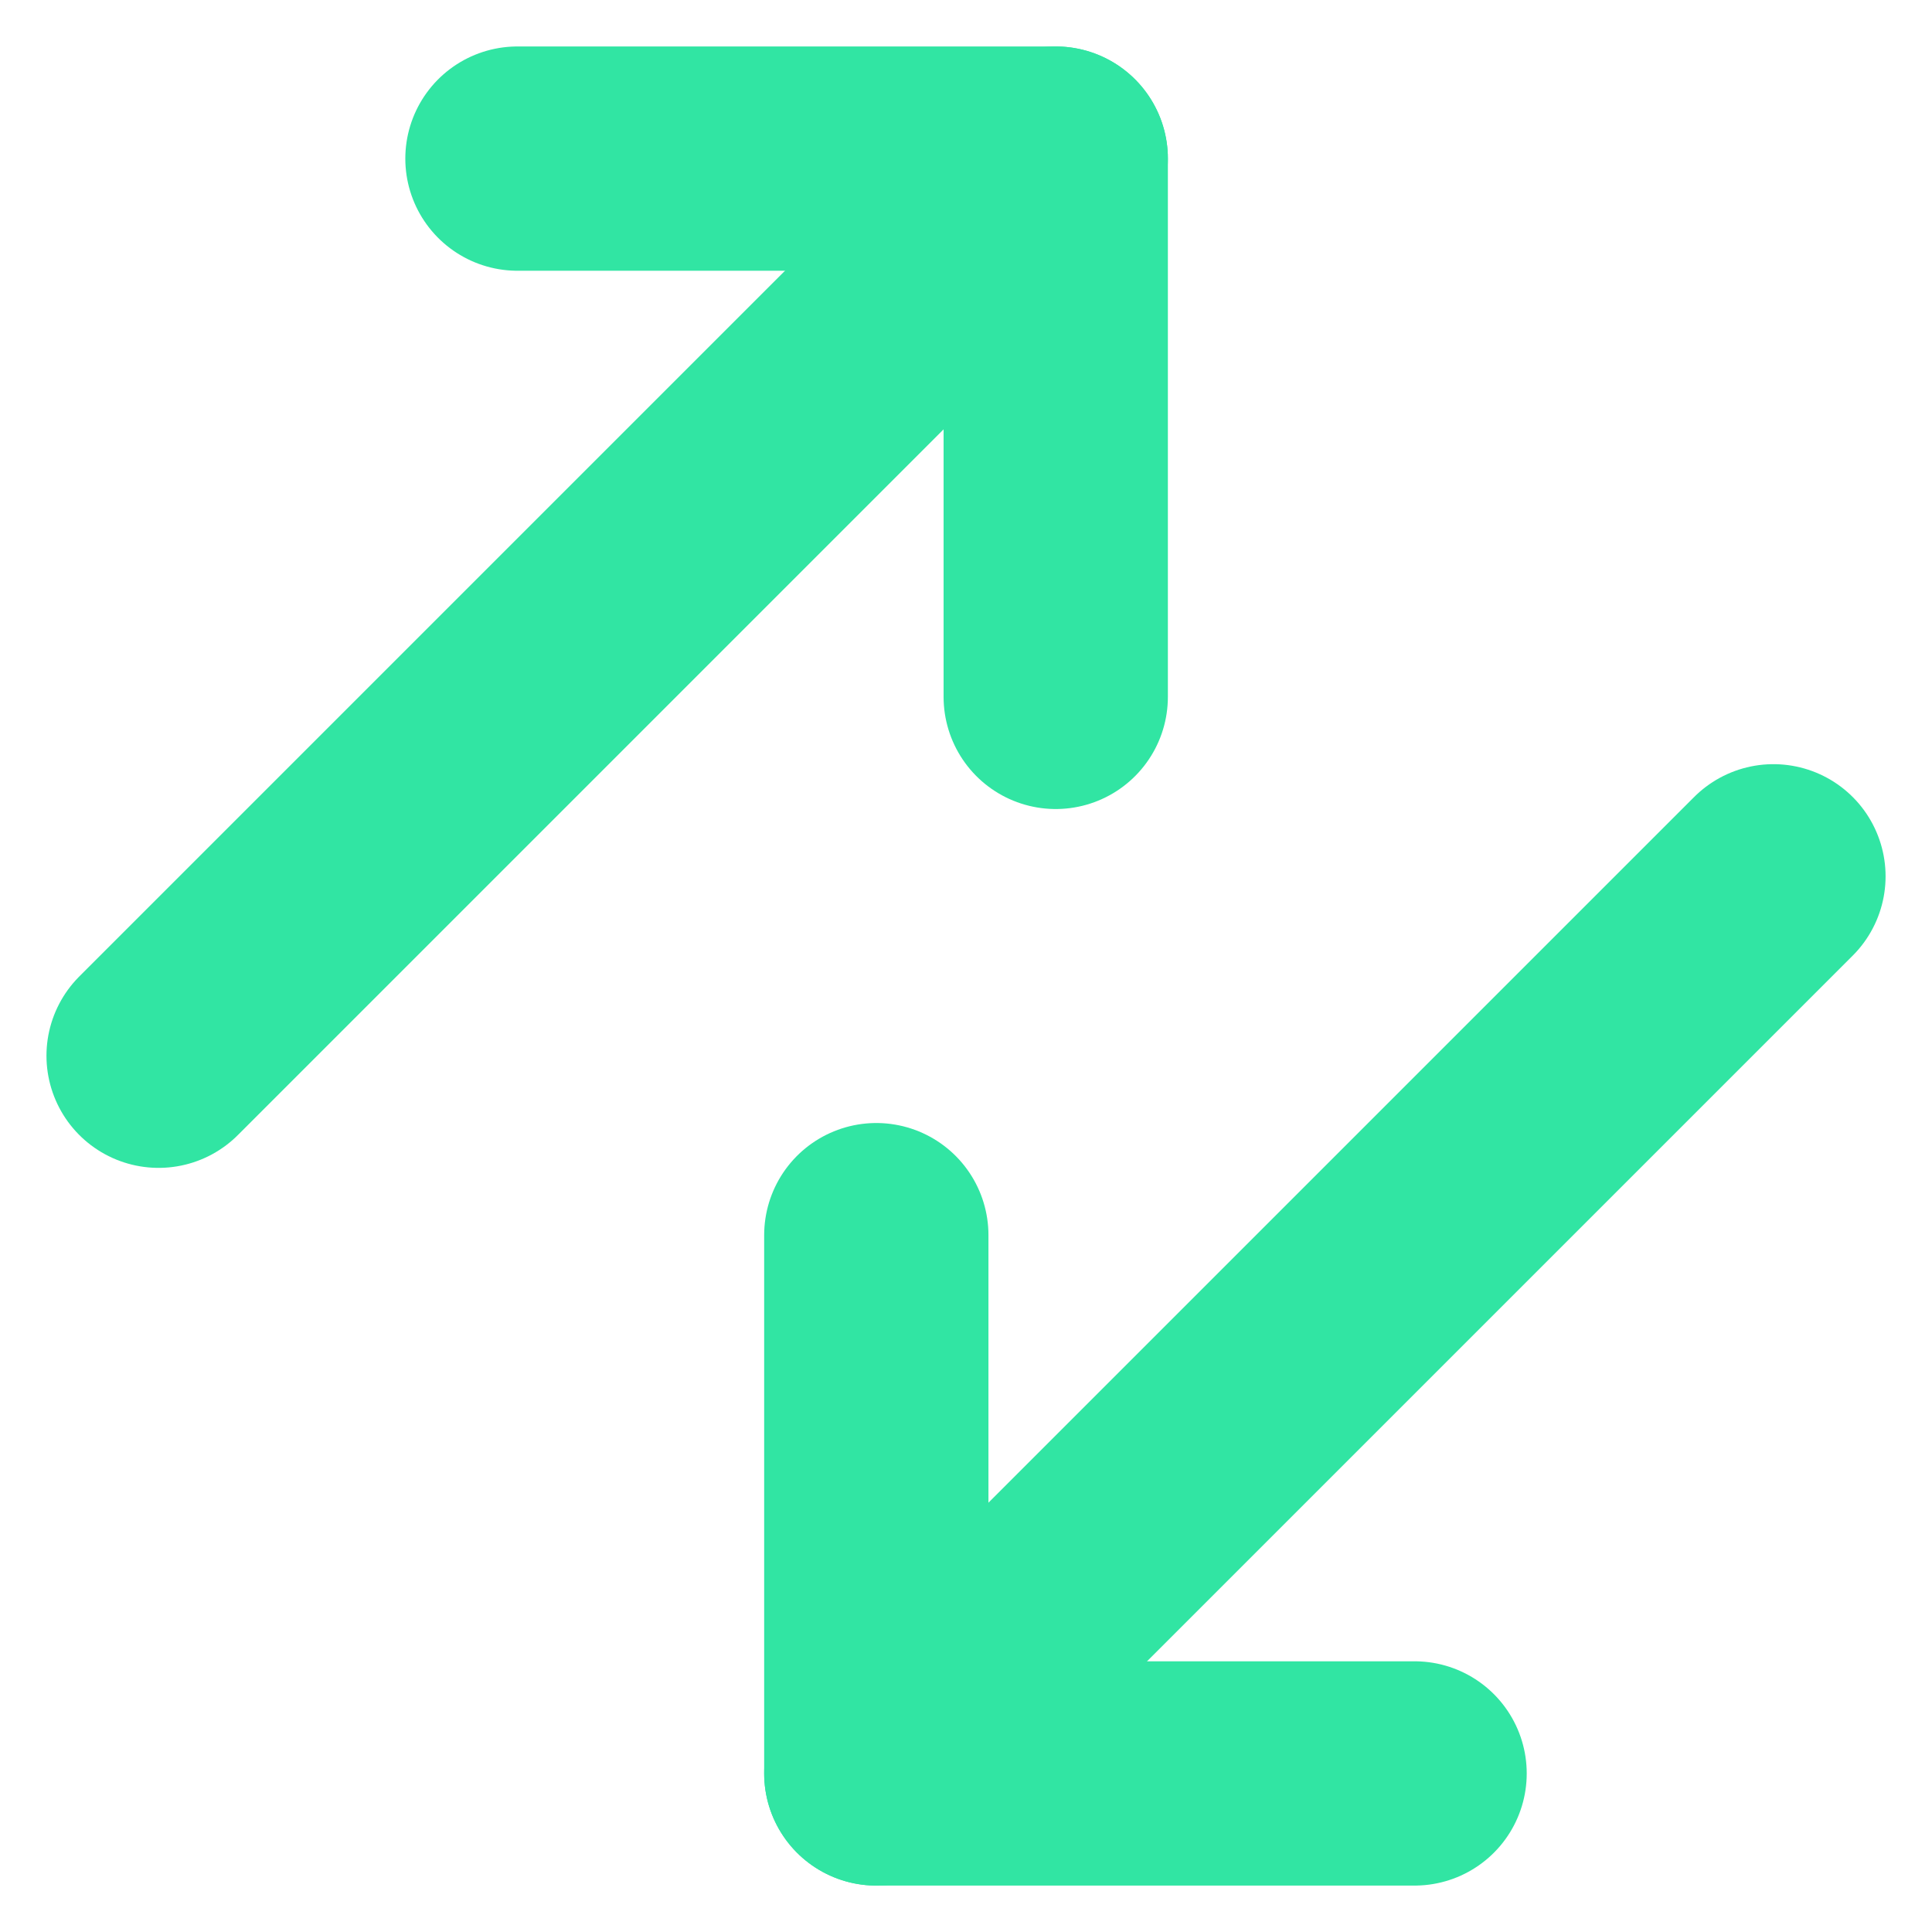
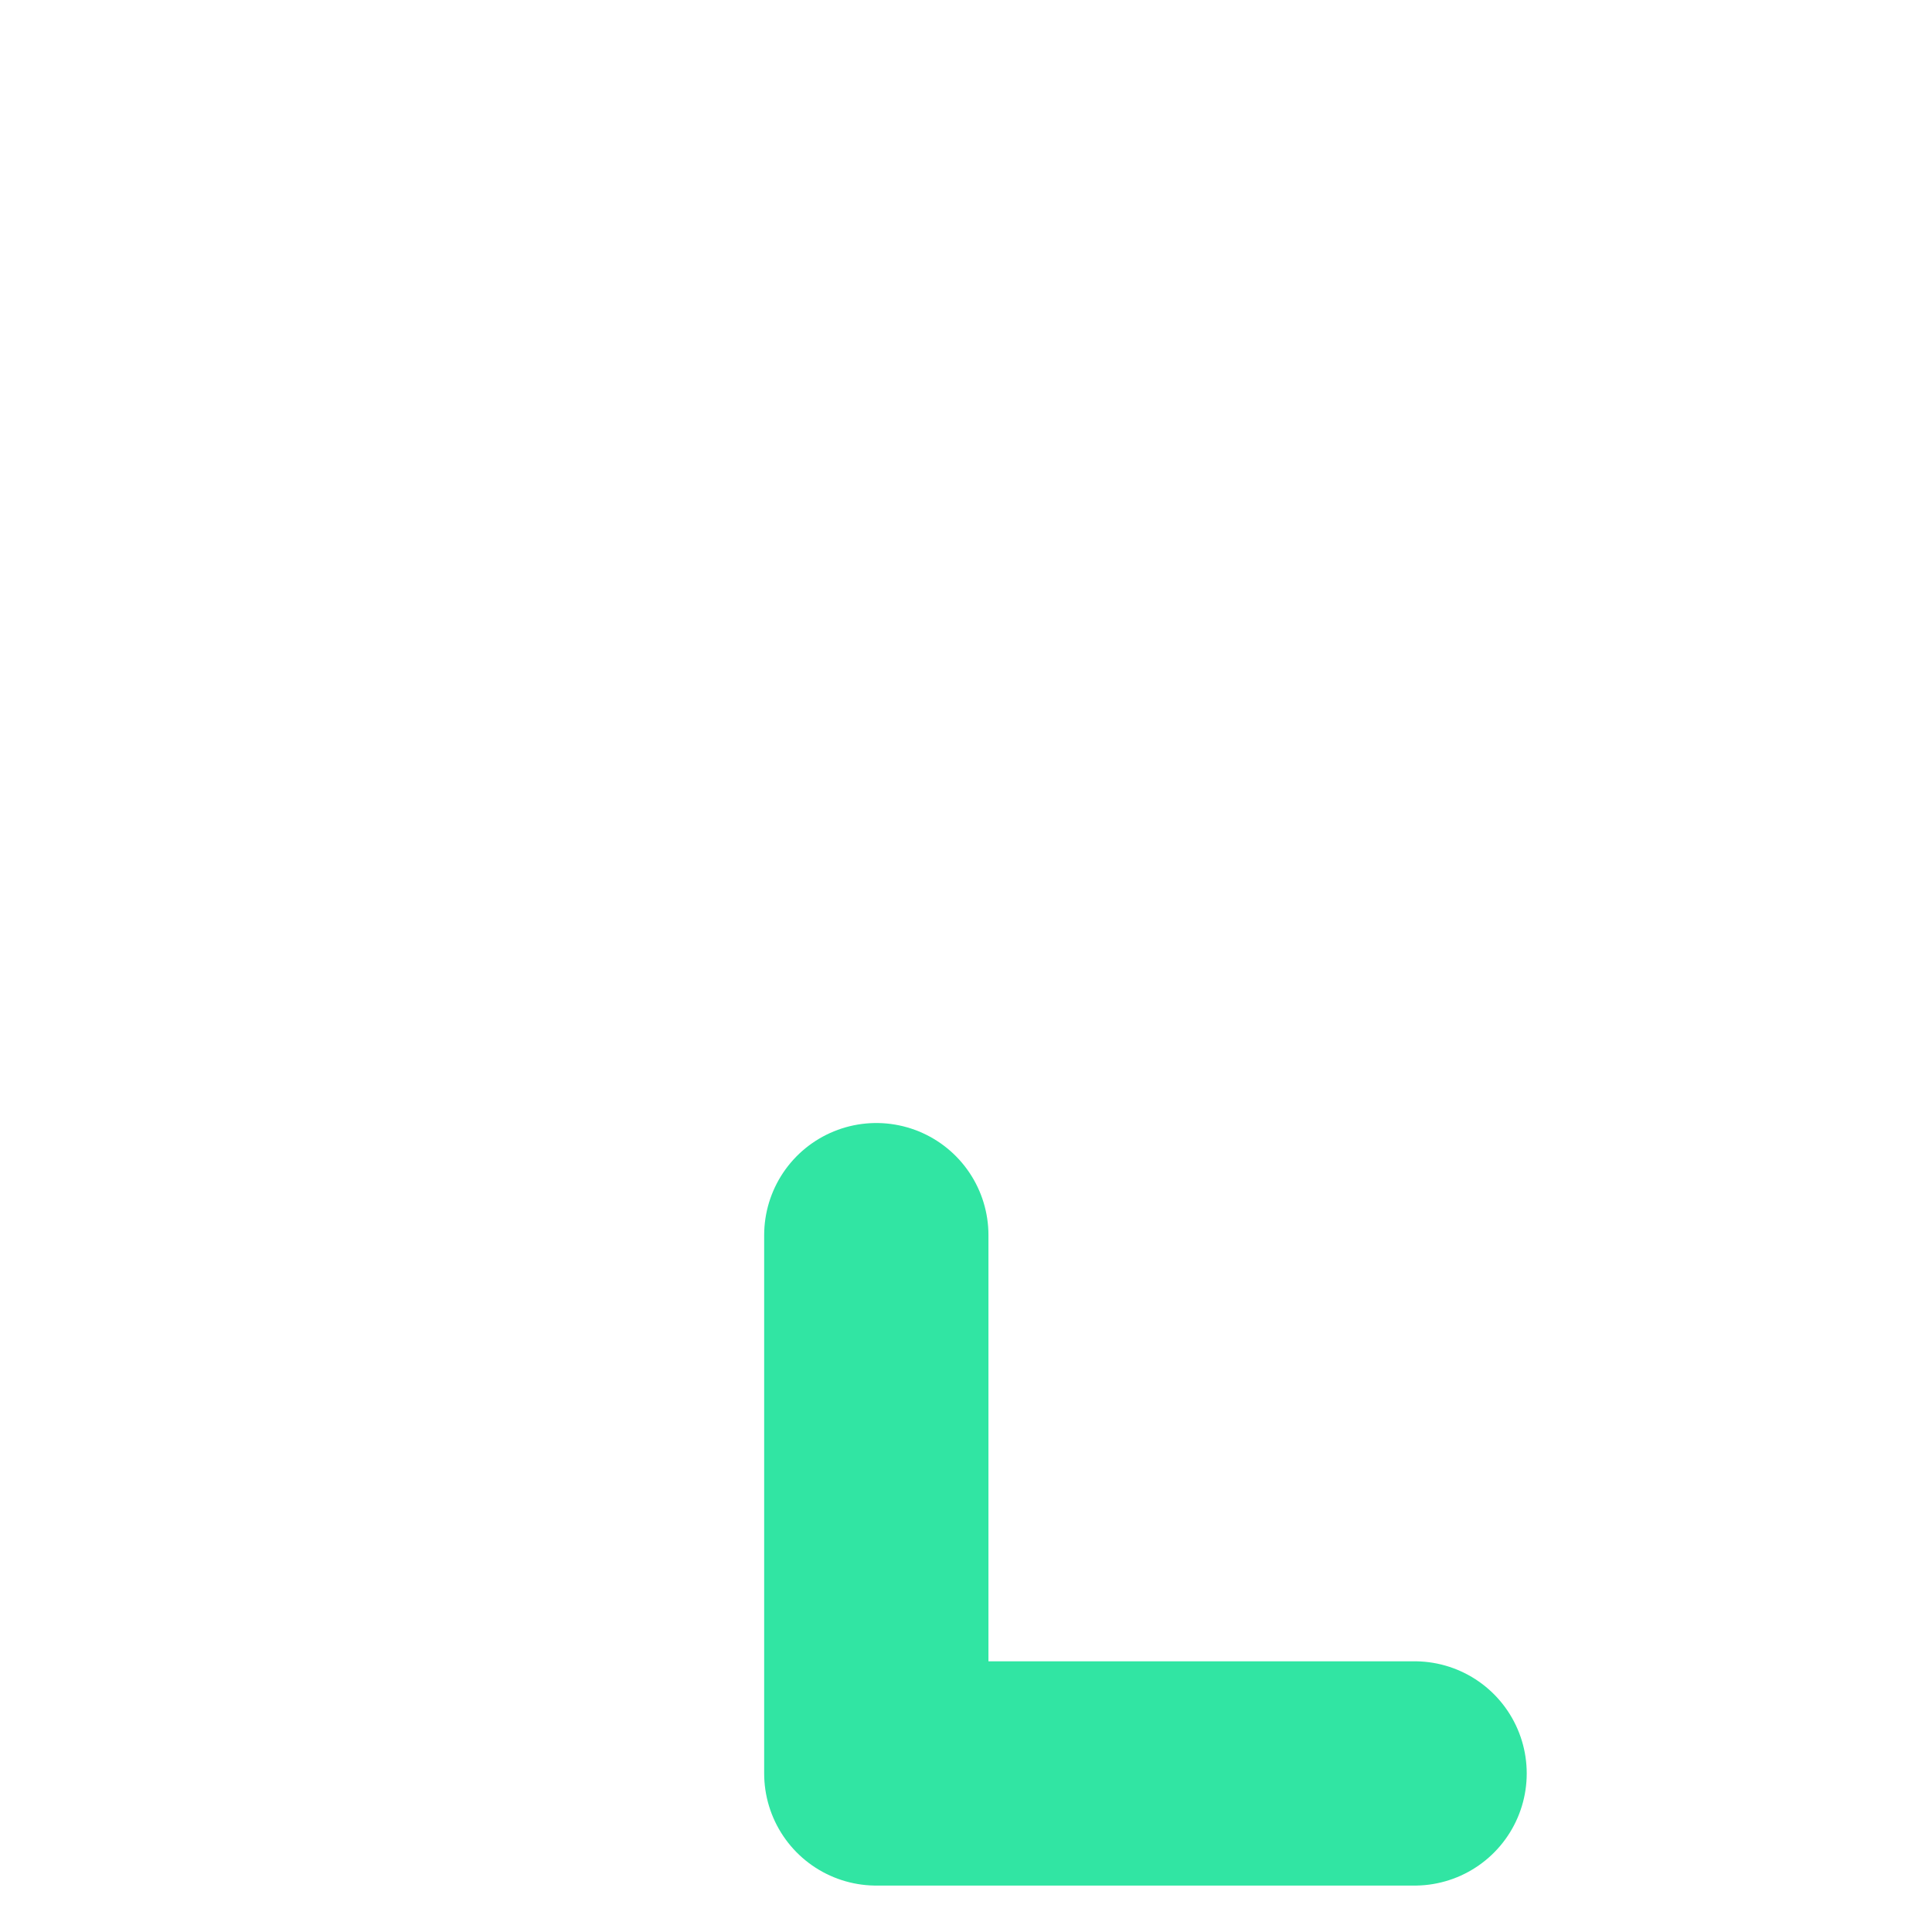
<svg xmlns="http://www.w3.org/2000/svg" width="51.685" height="51.685" viewBox="0 0 51.685 51.685">
  <defs>
    <style>.a{fill:none;stroke:#31e5a3;stroke-linecap:round;stroke-linejoin:round;stroke-width:6px;}</style>
  </defs>
  <g transform="translate(1.843 1.843)">
-     <path class="a" d="M2.4,26.4l24-24" />
-     <path class="a" d="M12,2.4H26.4V16.8" />
-     <path class="a" d="M45.6,21.6l-24,24" />
    <path class="a" d="M36,45.6H21.6V31.2" />
  </g>
</svg>